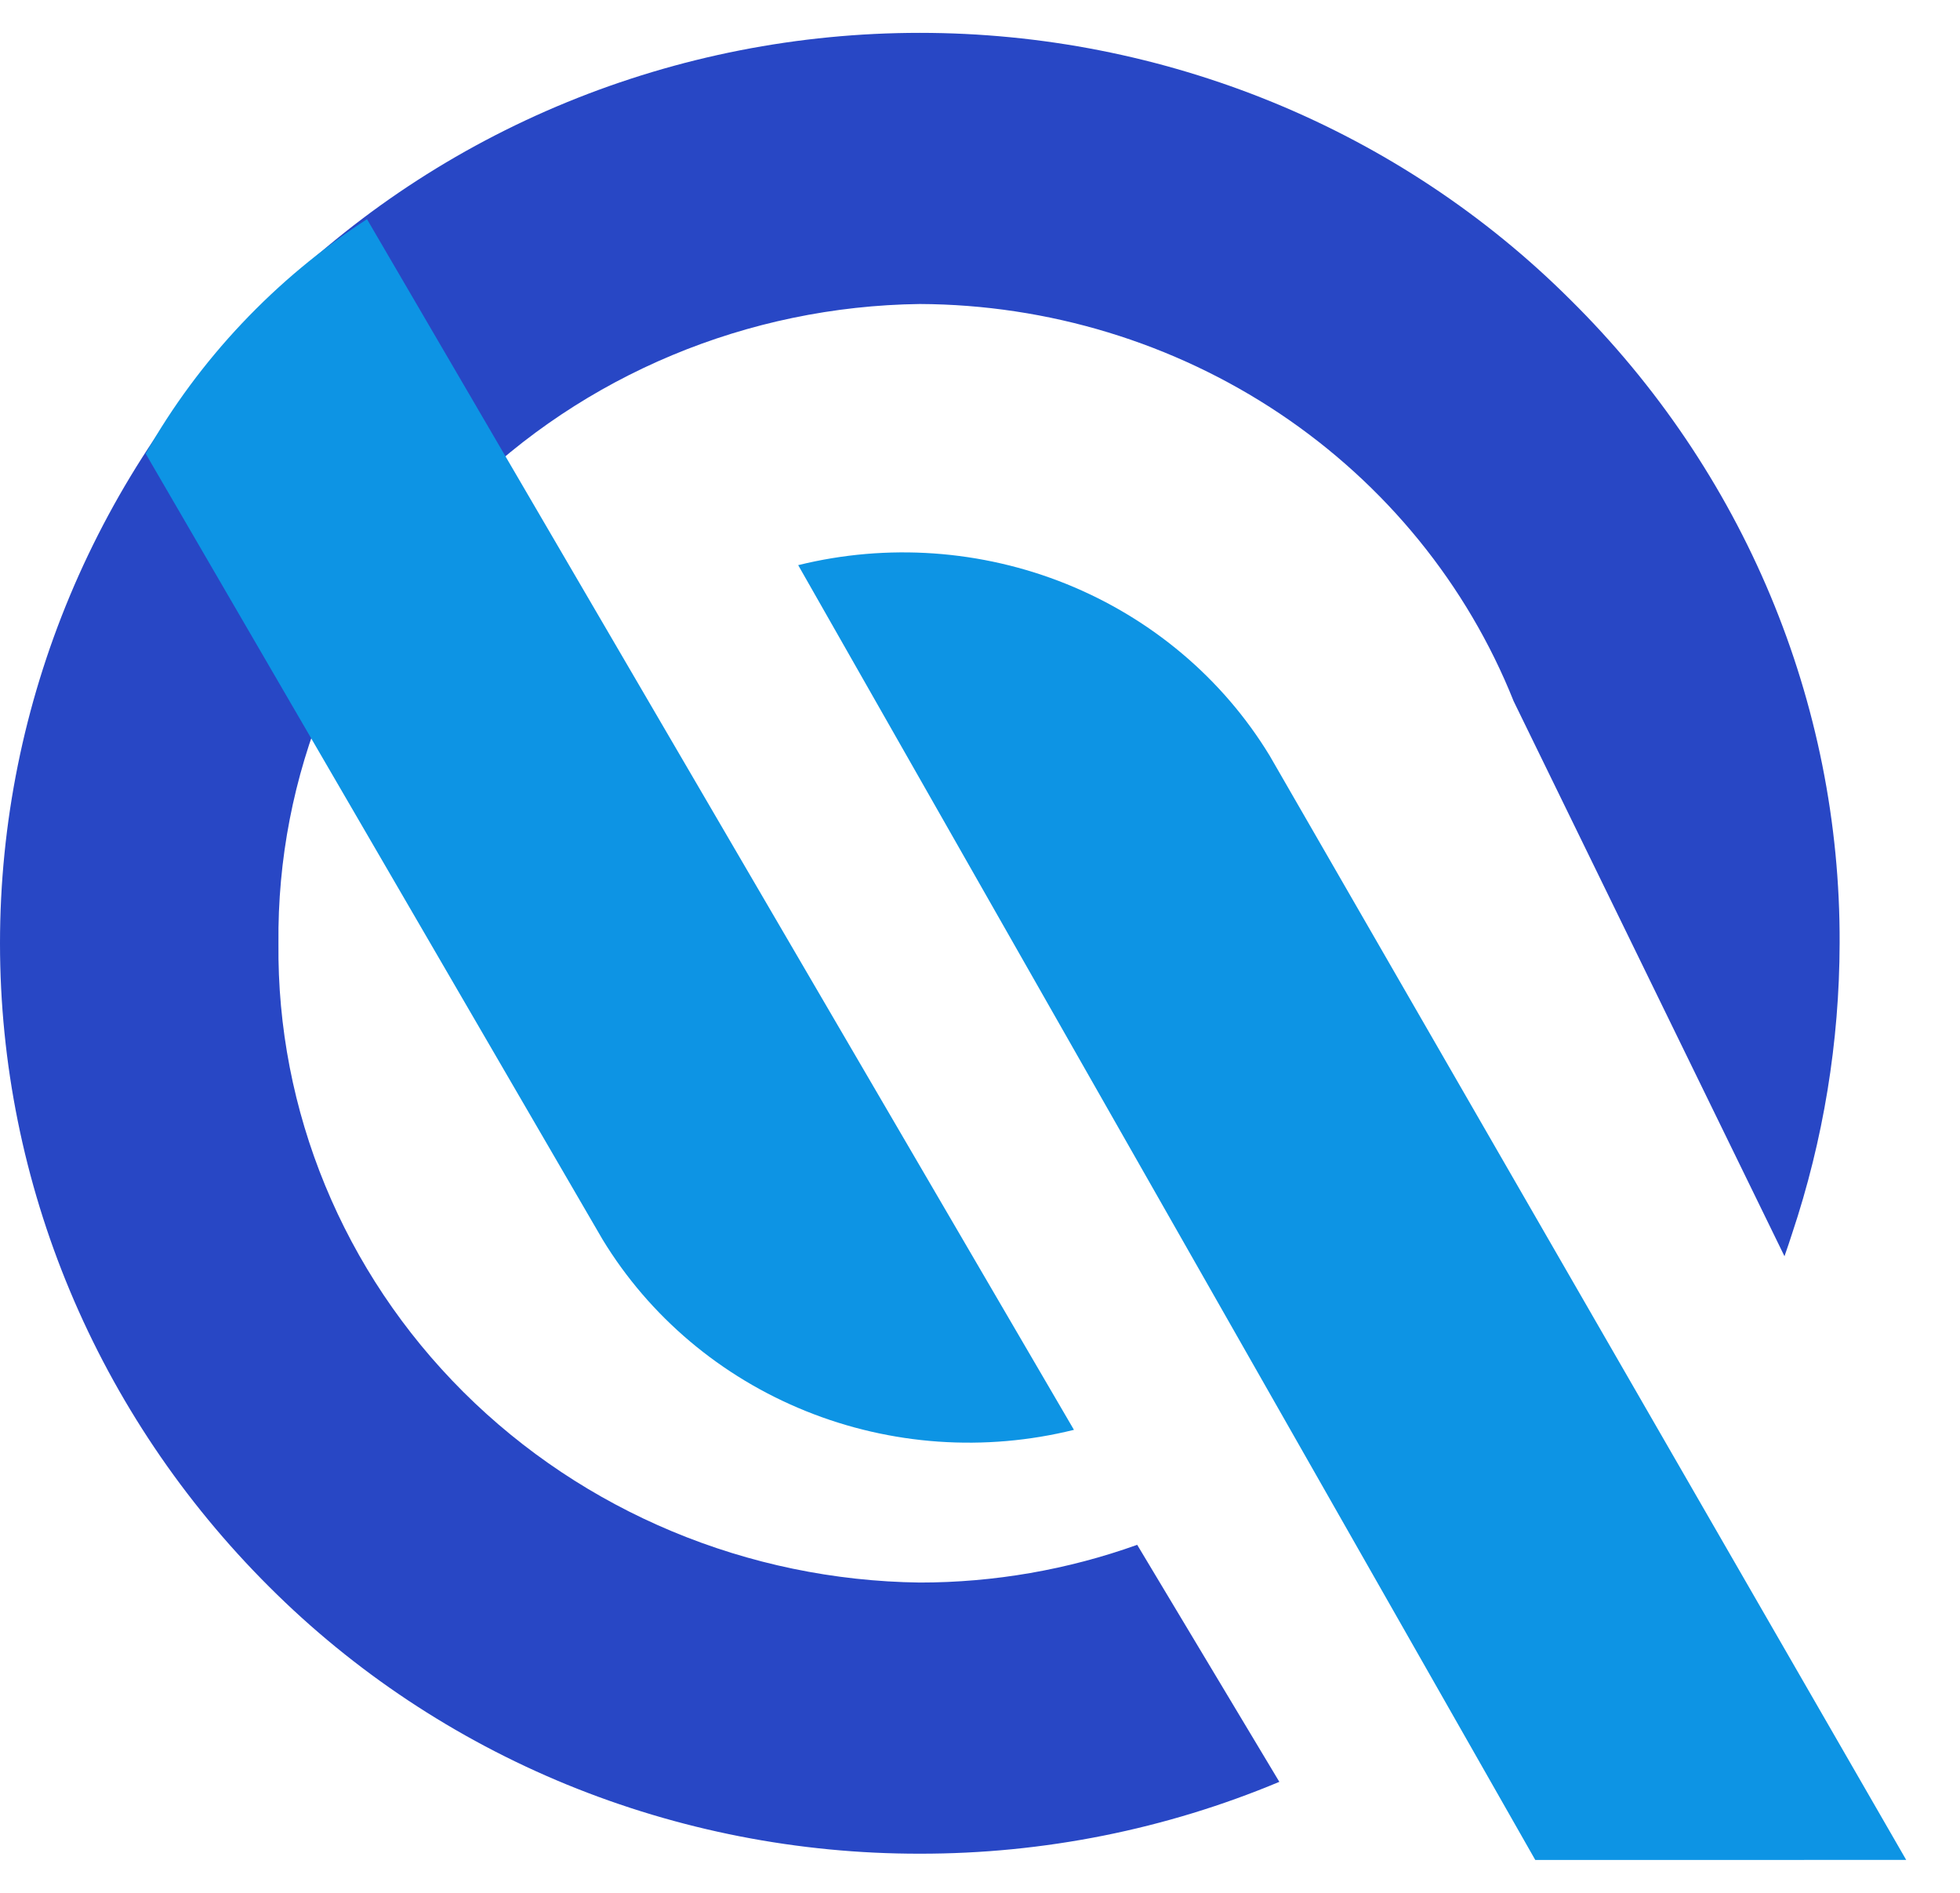
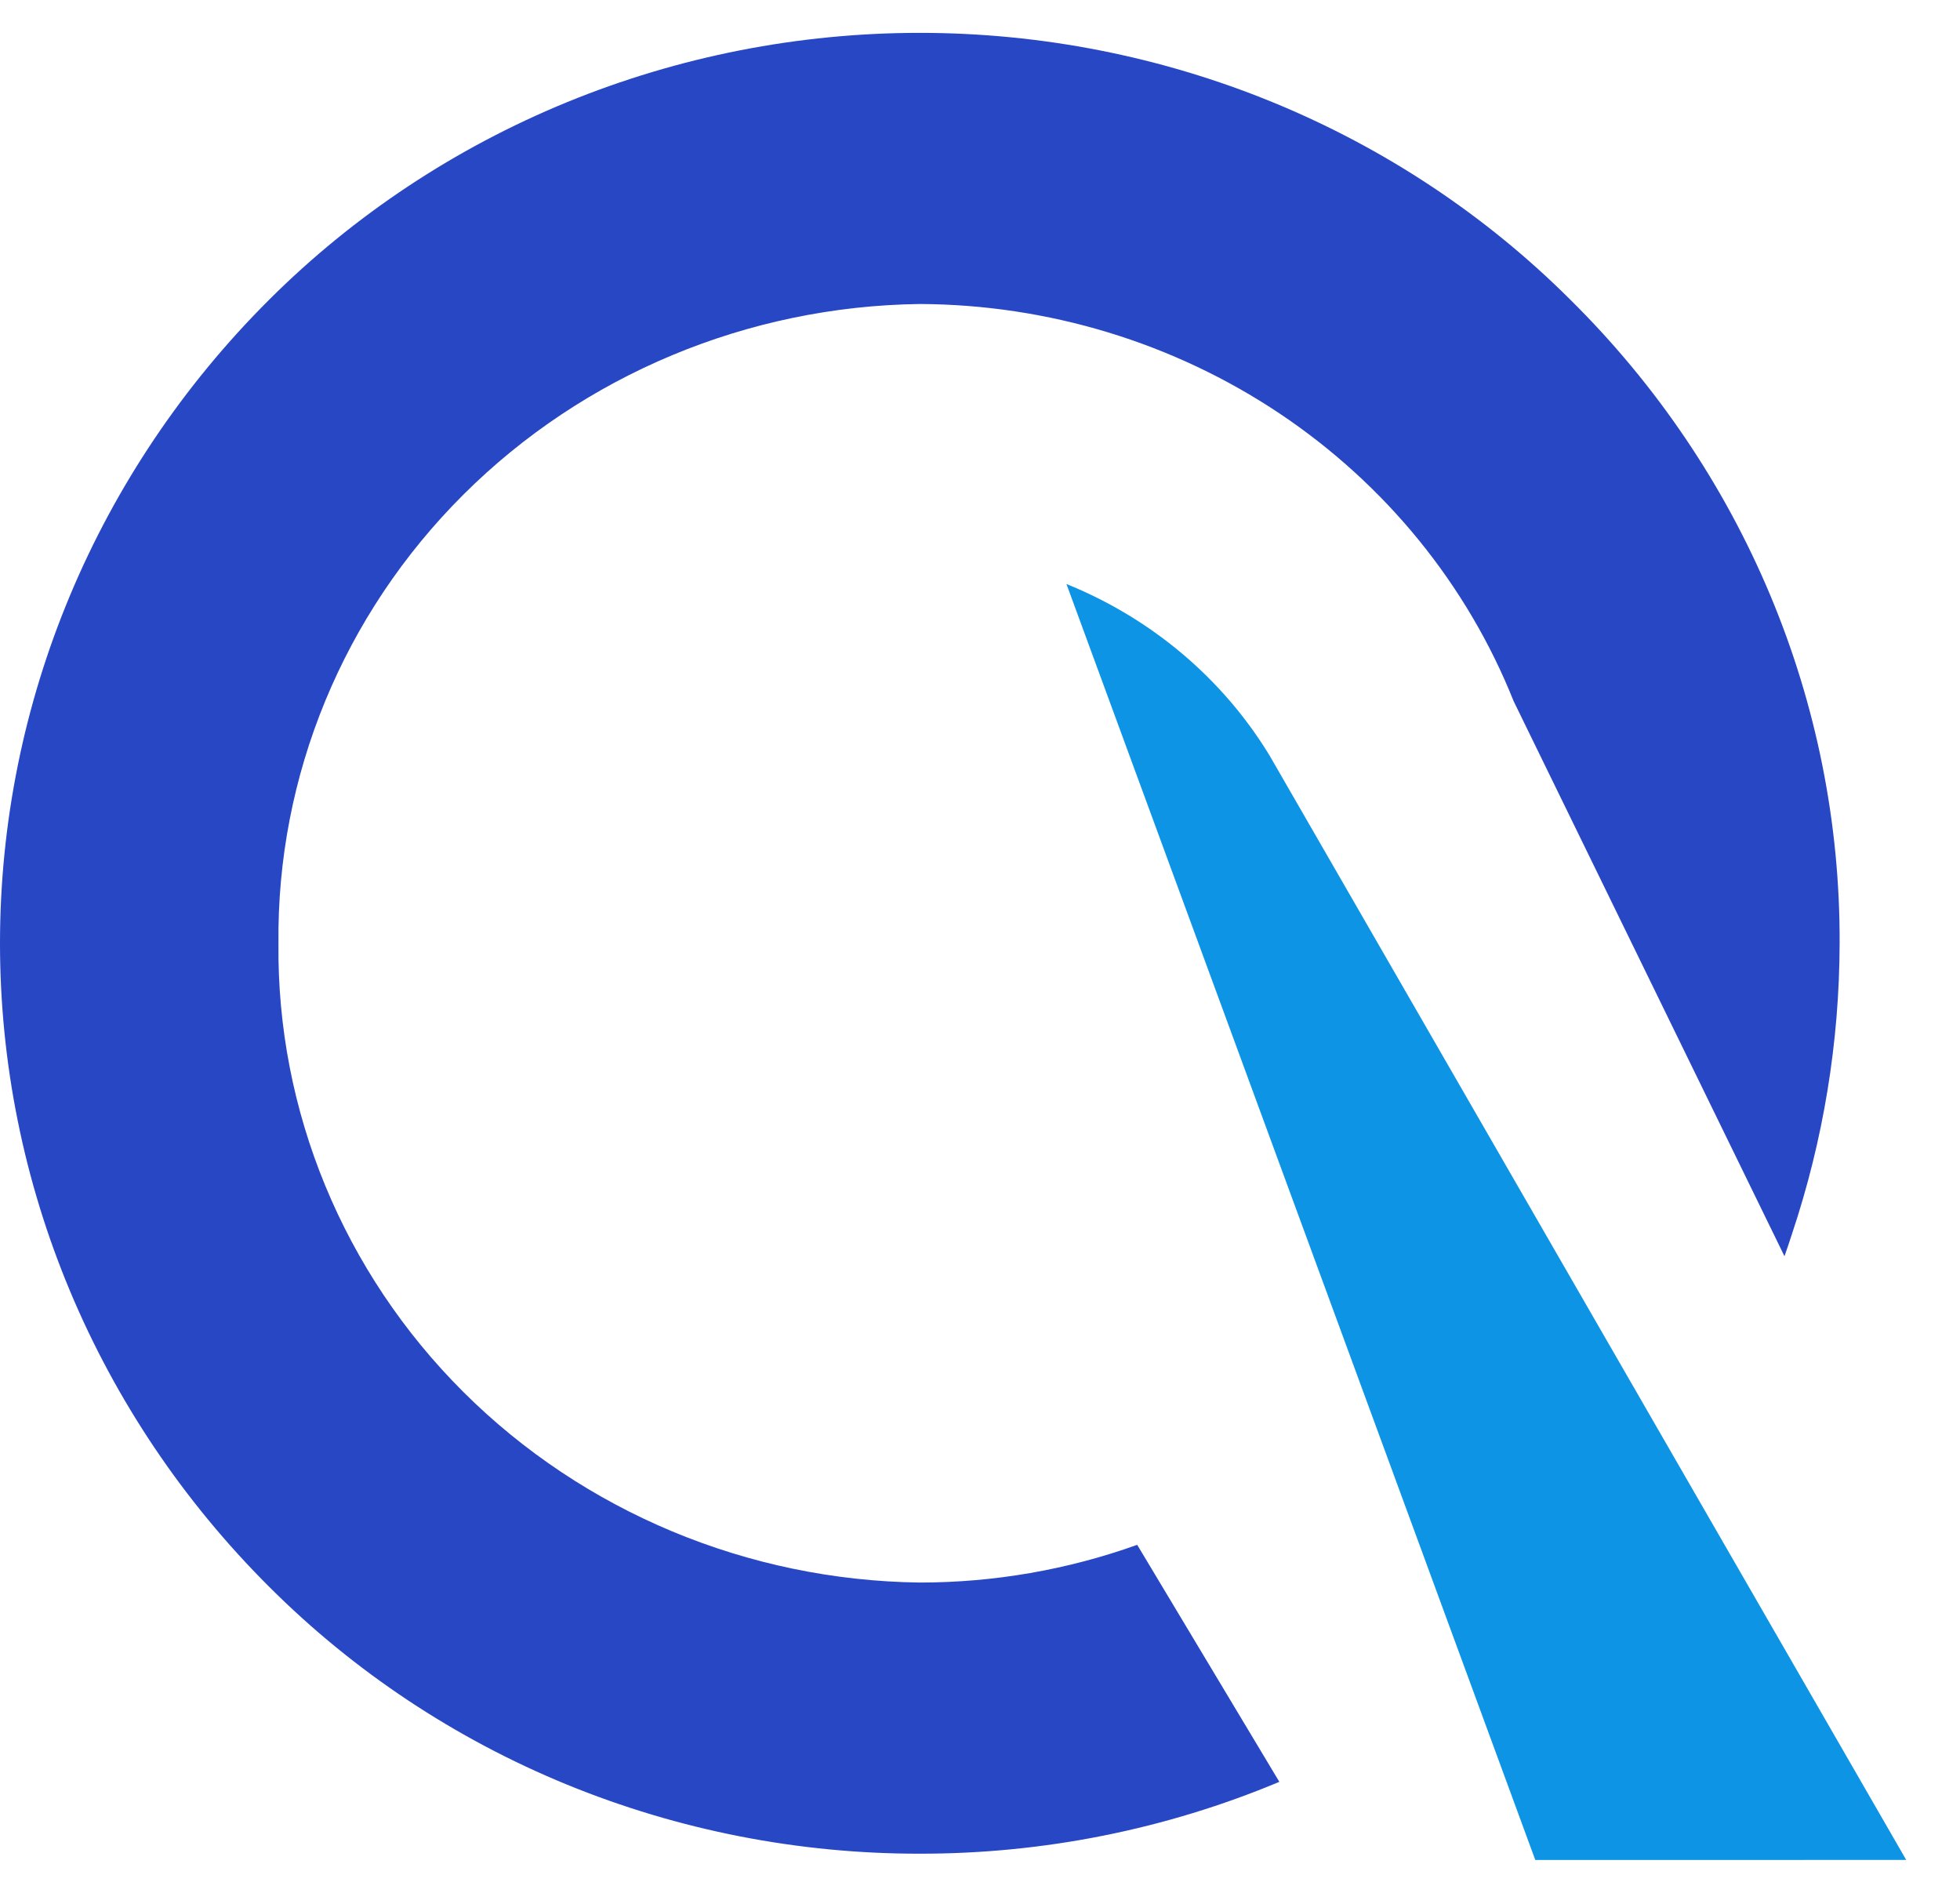
<svg xmlns="http://www.w3.org/2000/svg" width="29" height="28" viewBox="0 0 29 28" fill="none">
  <path d="M13.609 27.421C11.815 27.423 10.039 27.075 8.386 26.398C6.733 25.72 5.237 24.726 3.985 23.475C1.43 20.93 0 17.512 0 13.953C0 10.394 1.43 6.976 3.985 4.431C5.238 3.182 6.735 2.19 8.388 1.512C10.041 0.835 11.816 0.486 13.609 0.486C15.402 0.486 17.177 0.835 18.83 1.512C20.483 2.19 21.979 3.182 23.232 4.431C25.8 6.968 27.233 10.391 27.219 13.953C27.216 15.412 26.979 16.862 26.515 18.25C26.484 18.348 26.448 18.454 26.403 18.583L22.396 10.373C21.707 8.648 20.5 7.165 18.933 6.117C17.365 5.069 15.51 4.505 13.609 4.497C11.064 4.53 8.635 5.544 6.857 7.316C5.078 9.089 4.094 11.476 4.12 13.954C4.094 16.432 5.078 18.819 6.857 20.592C8.636 22.364 11.065 23.378 13.61 23.41C14.707 23.41 15.796 23.221 16.826 22.852L18.929 26.358C17.248 27.062 15.438 27.423 13.609 27.421Z" fill="#2847C5" />
-   <path d="M28.204 27.513L18.785 11.177C18.091 10.037 17.036 9.147 15.779 8.639C14.522 8.132 13.13 8.034 11.81 8.36L22.716 27.514L28.204 27.513Z" fill="#0D94E4" />
-   <path d="M2.155 6.71L8.916 18.336C9.61 19.476 10.665 20.366 11.922 20.873C13.179 21.381 14.571 21.478 15.89 21.151L5.43 3.242C4.069 4.126 2.946 5.315 2.155 6.71Z" fill="#0D94E4" />
+   <path d="M28.204 27.513L18.785 11.177C18.091 10.037 17.036 9.147 15.779 8.639L22.716 27.514L28.204 27.513Z" fill="#0D94E4" />
</svg>